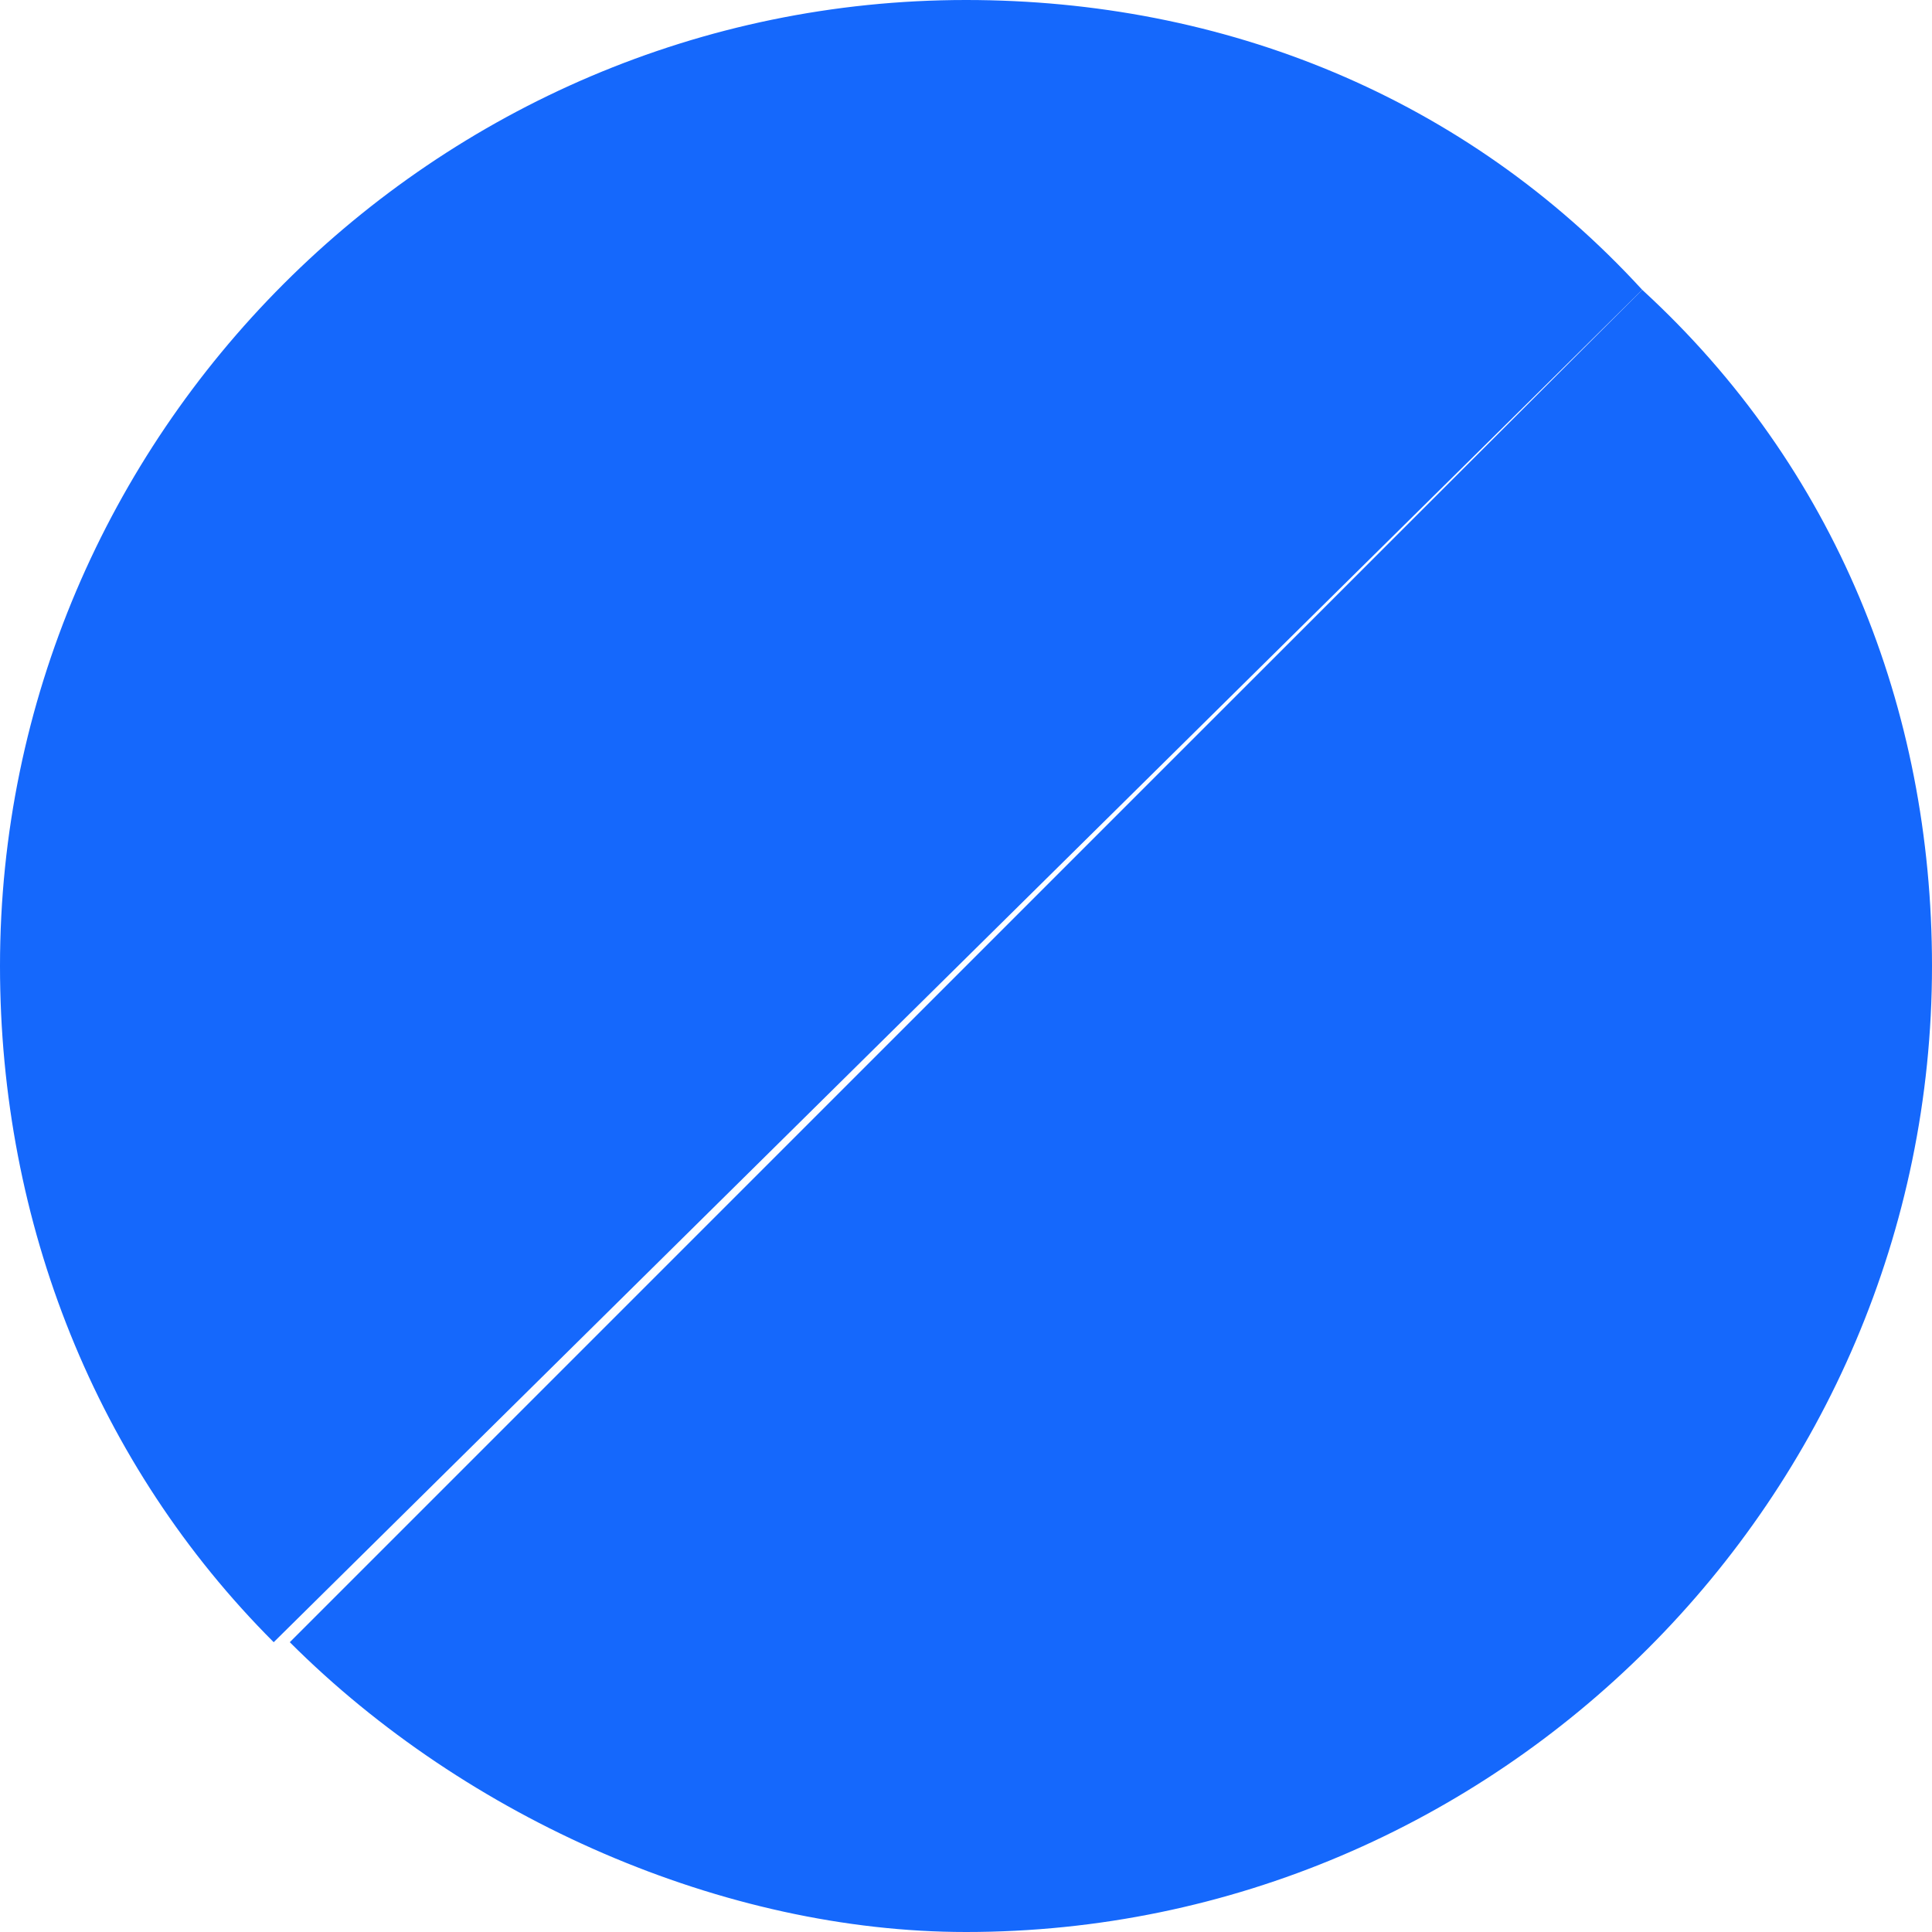
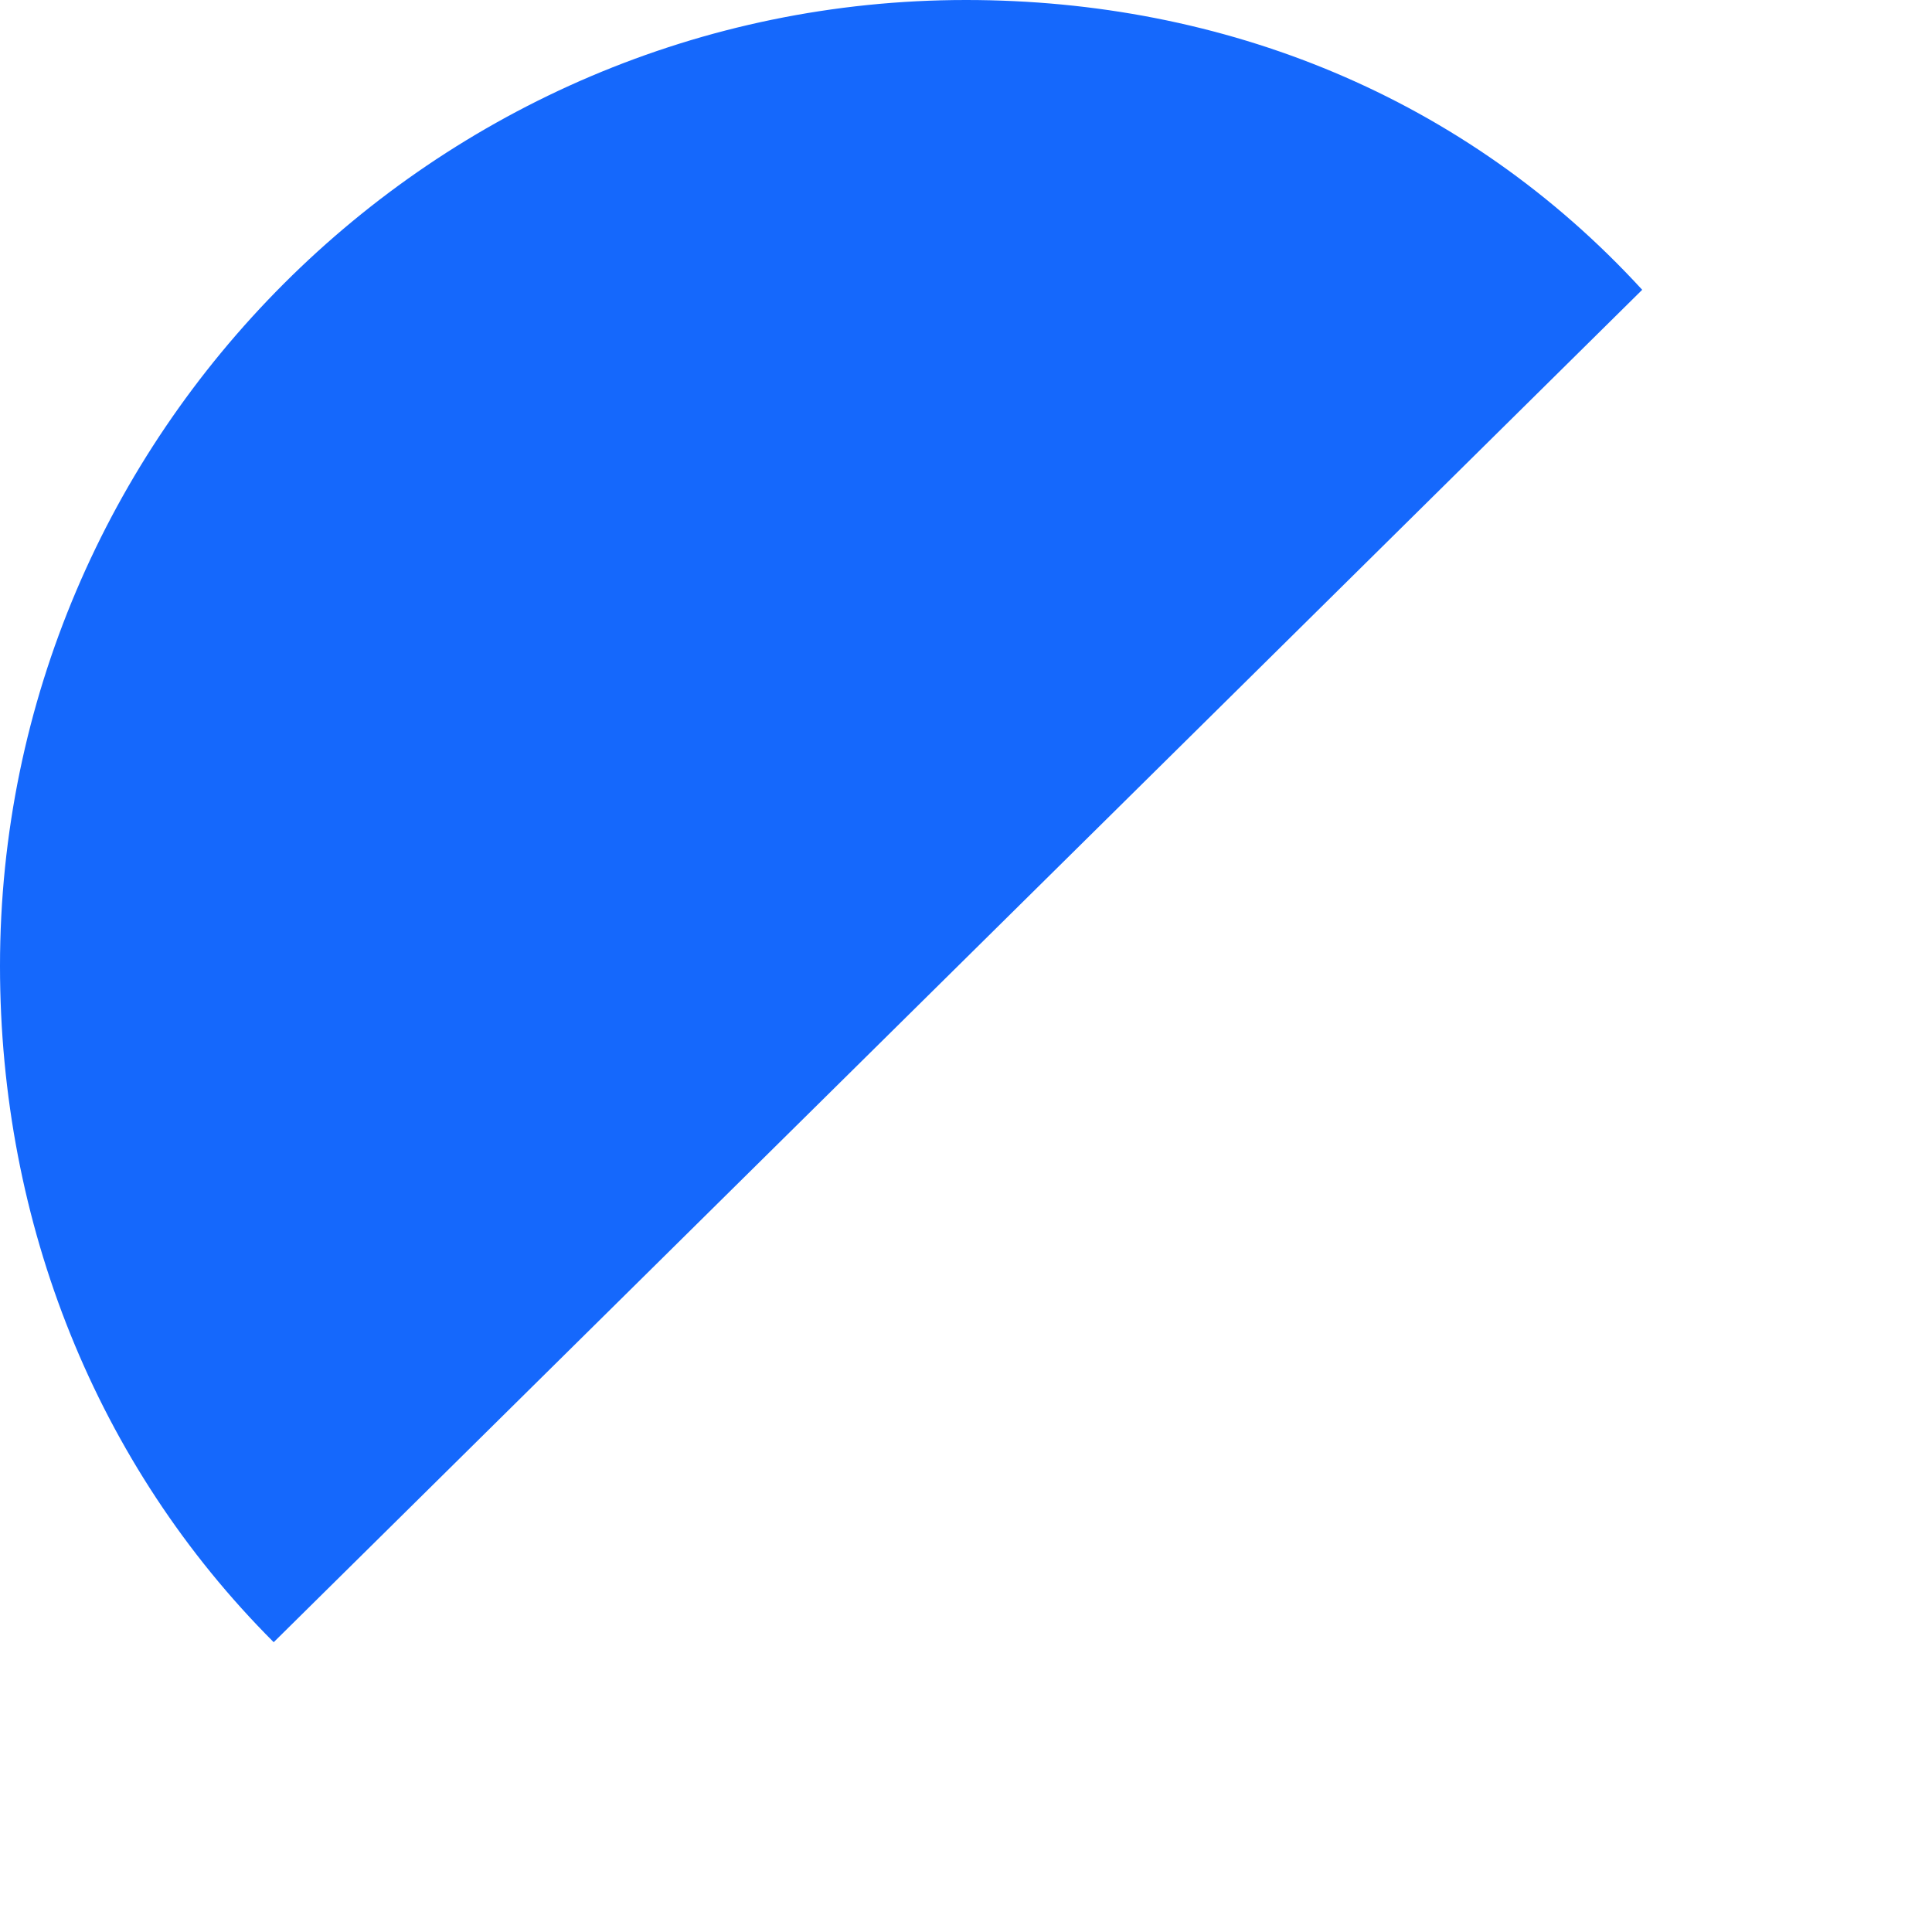
<svg xmlns="http://www.w3.org/2000/svg" id="a6511ab2-b8de-475d-bd49-e14d2d808bf0" version="1.1" viewBox="0 0 12 12">
  <defs>
    <style>
      .st0 {
        fill: #1568fc;
      }
    </style>
  </defs>
  <path class="st0" d="M6,0C2.7,0,0,2.7,0,6c0,1.6.6,3.1,1.7,4.2L10.2,1.8C9.1.6,7.6,0,6,0Z" />
-   <path class="st0" d="M6,12c3.3,0,6-2.7,6-6,0-1.6-.6-3.1-1.8-4.2L1.8,10.2c1.1,1.1,2.7,1.8,4.2,1.8Z" />
</svg>